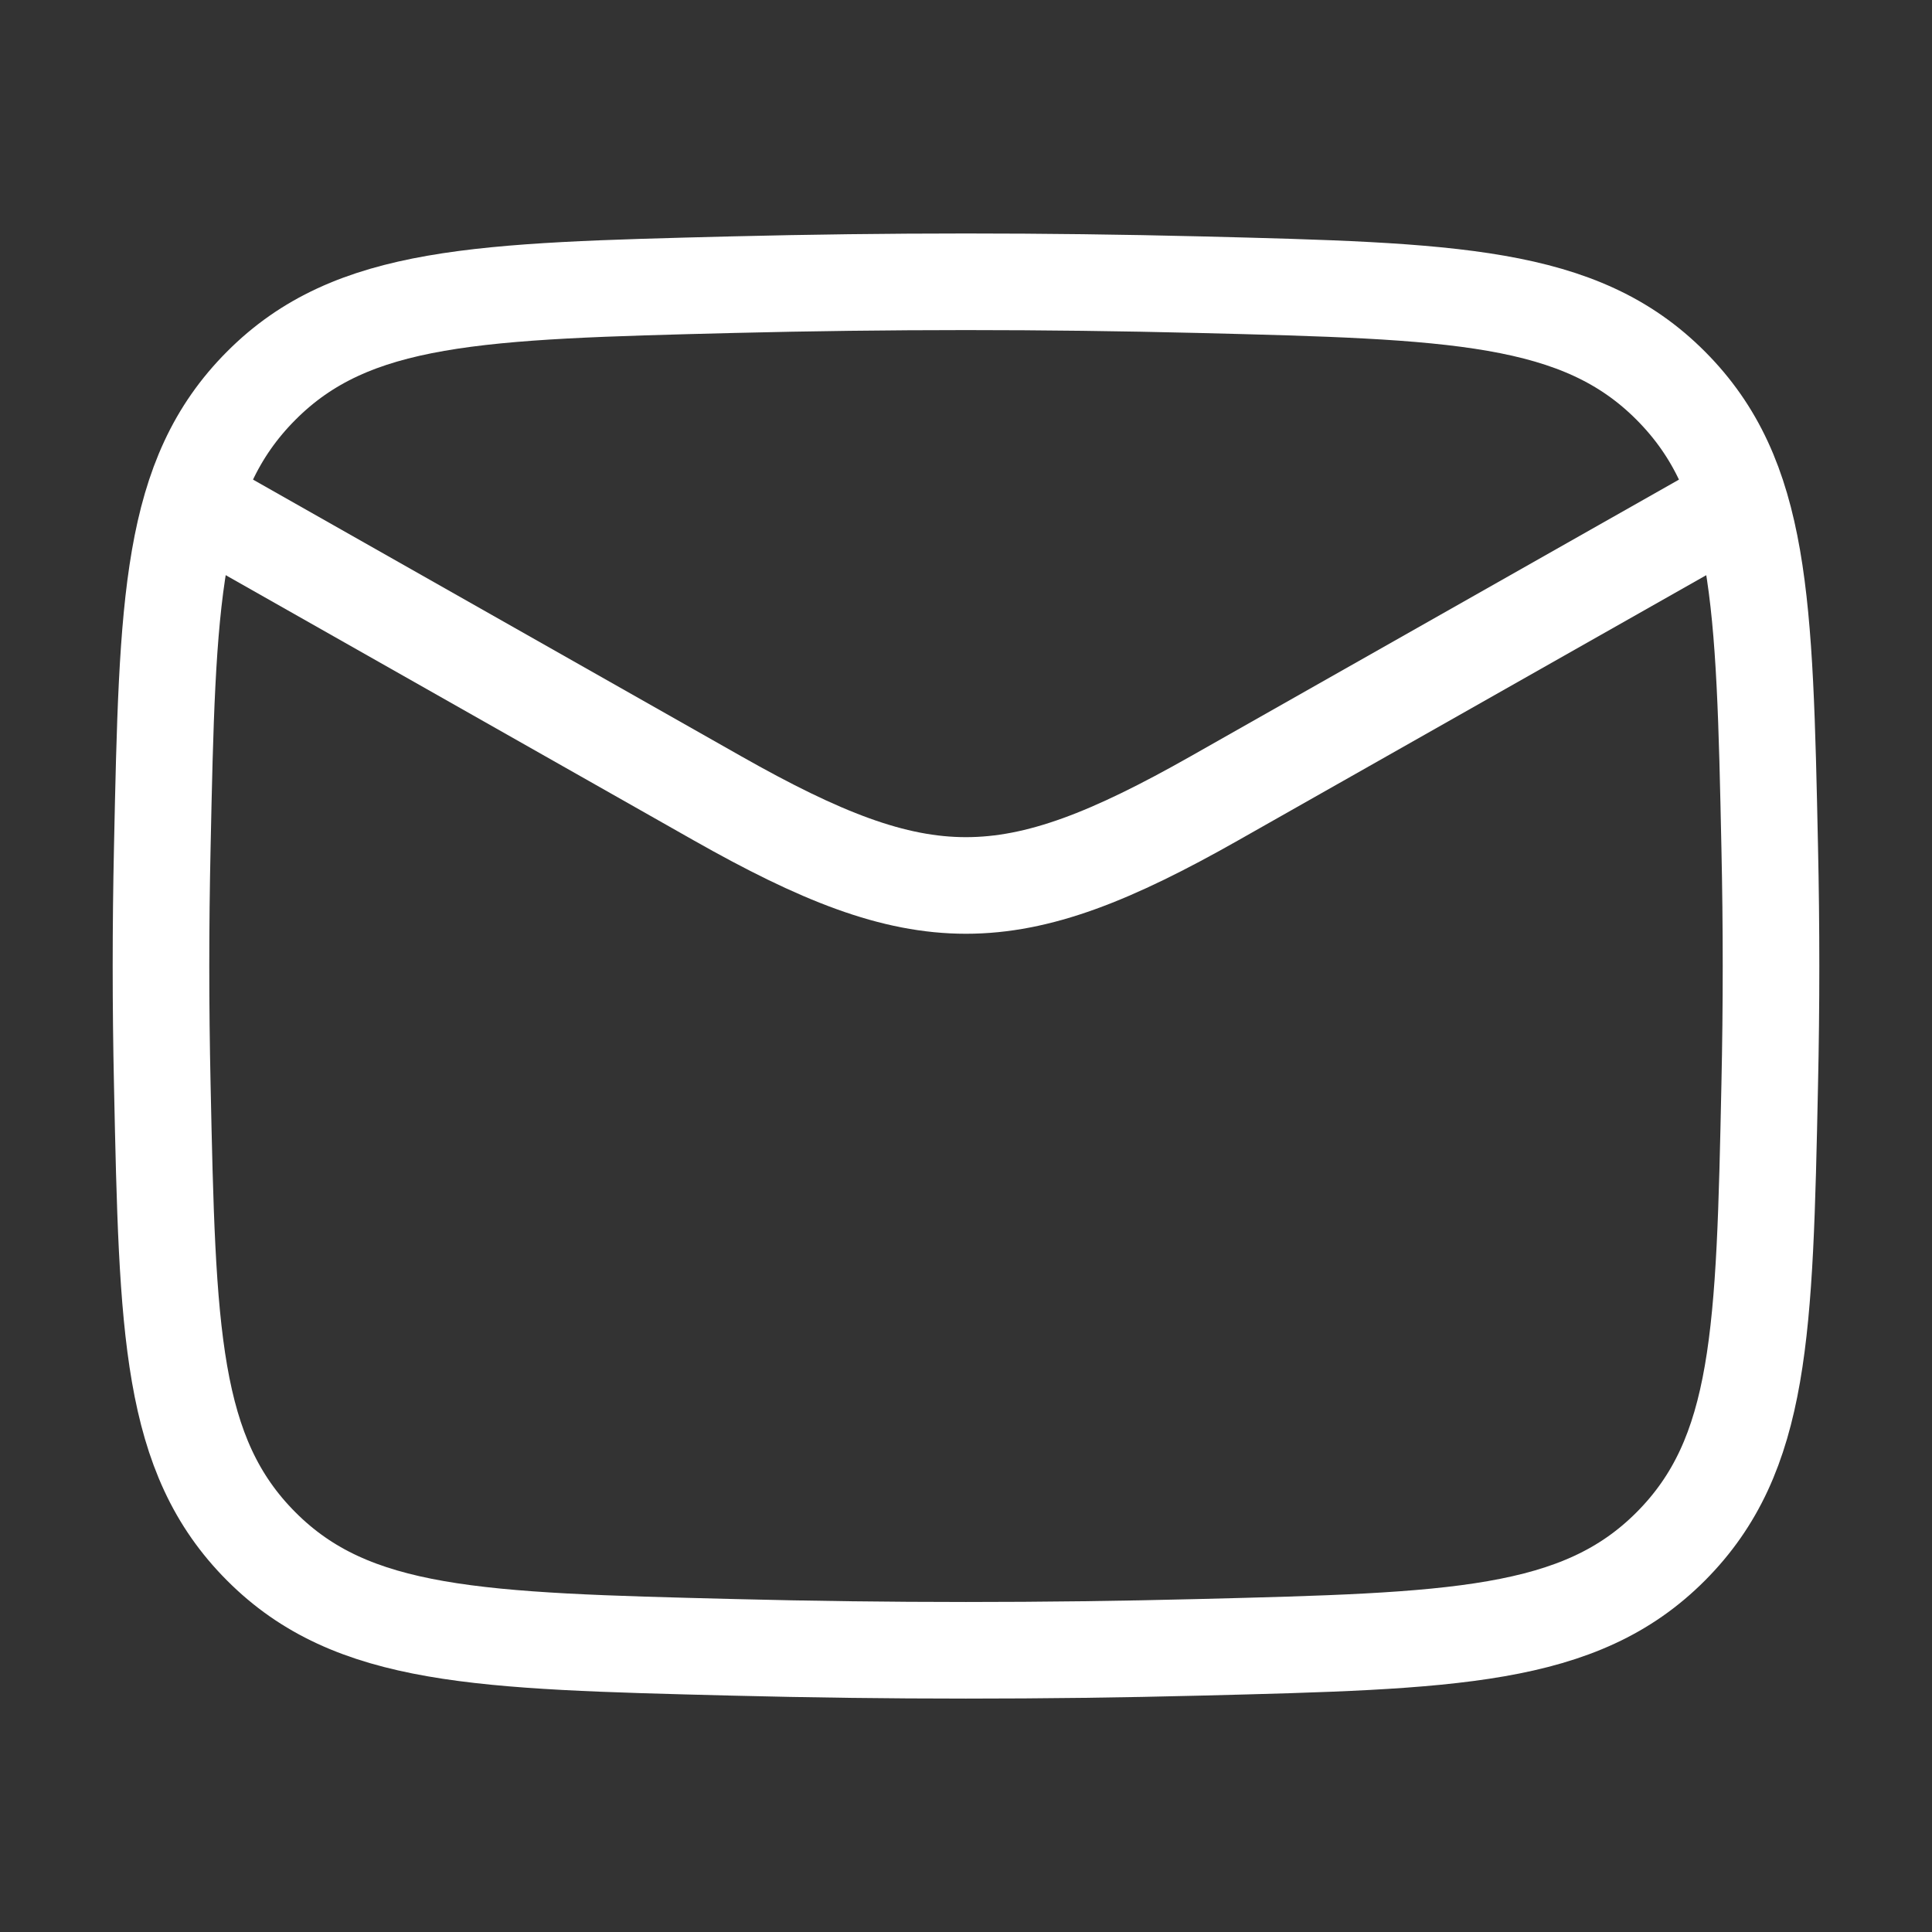
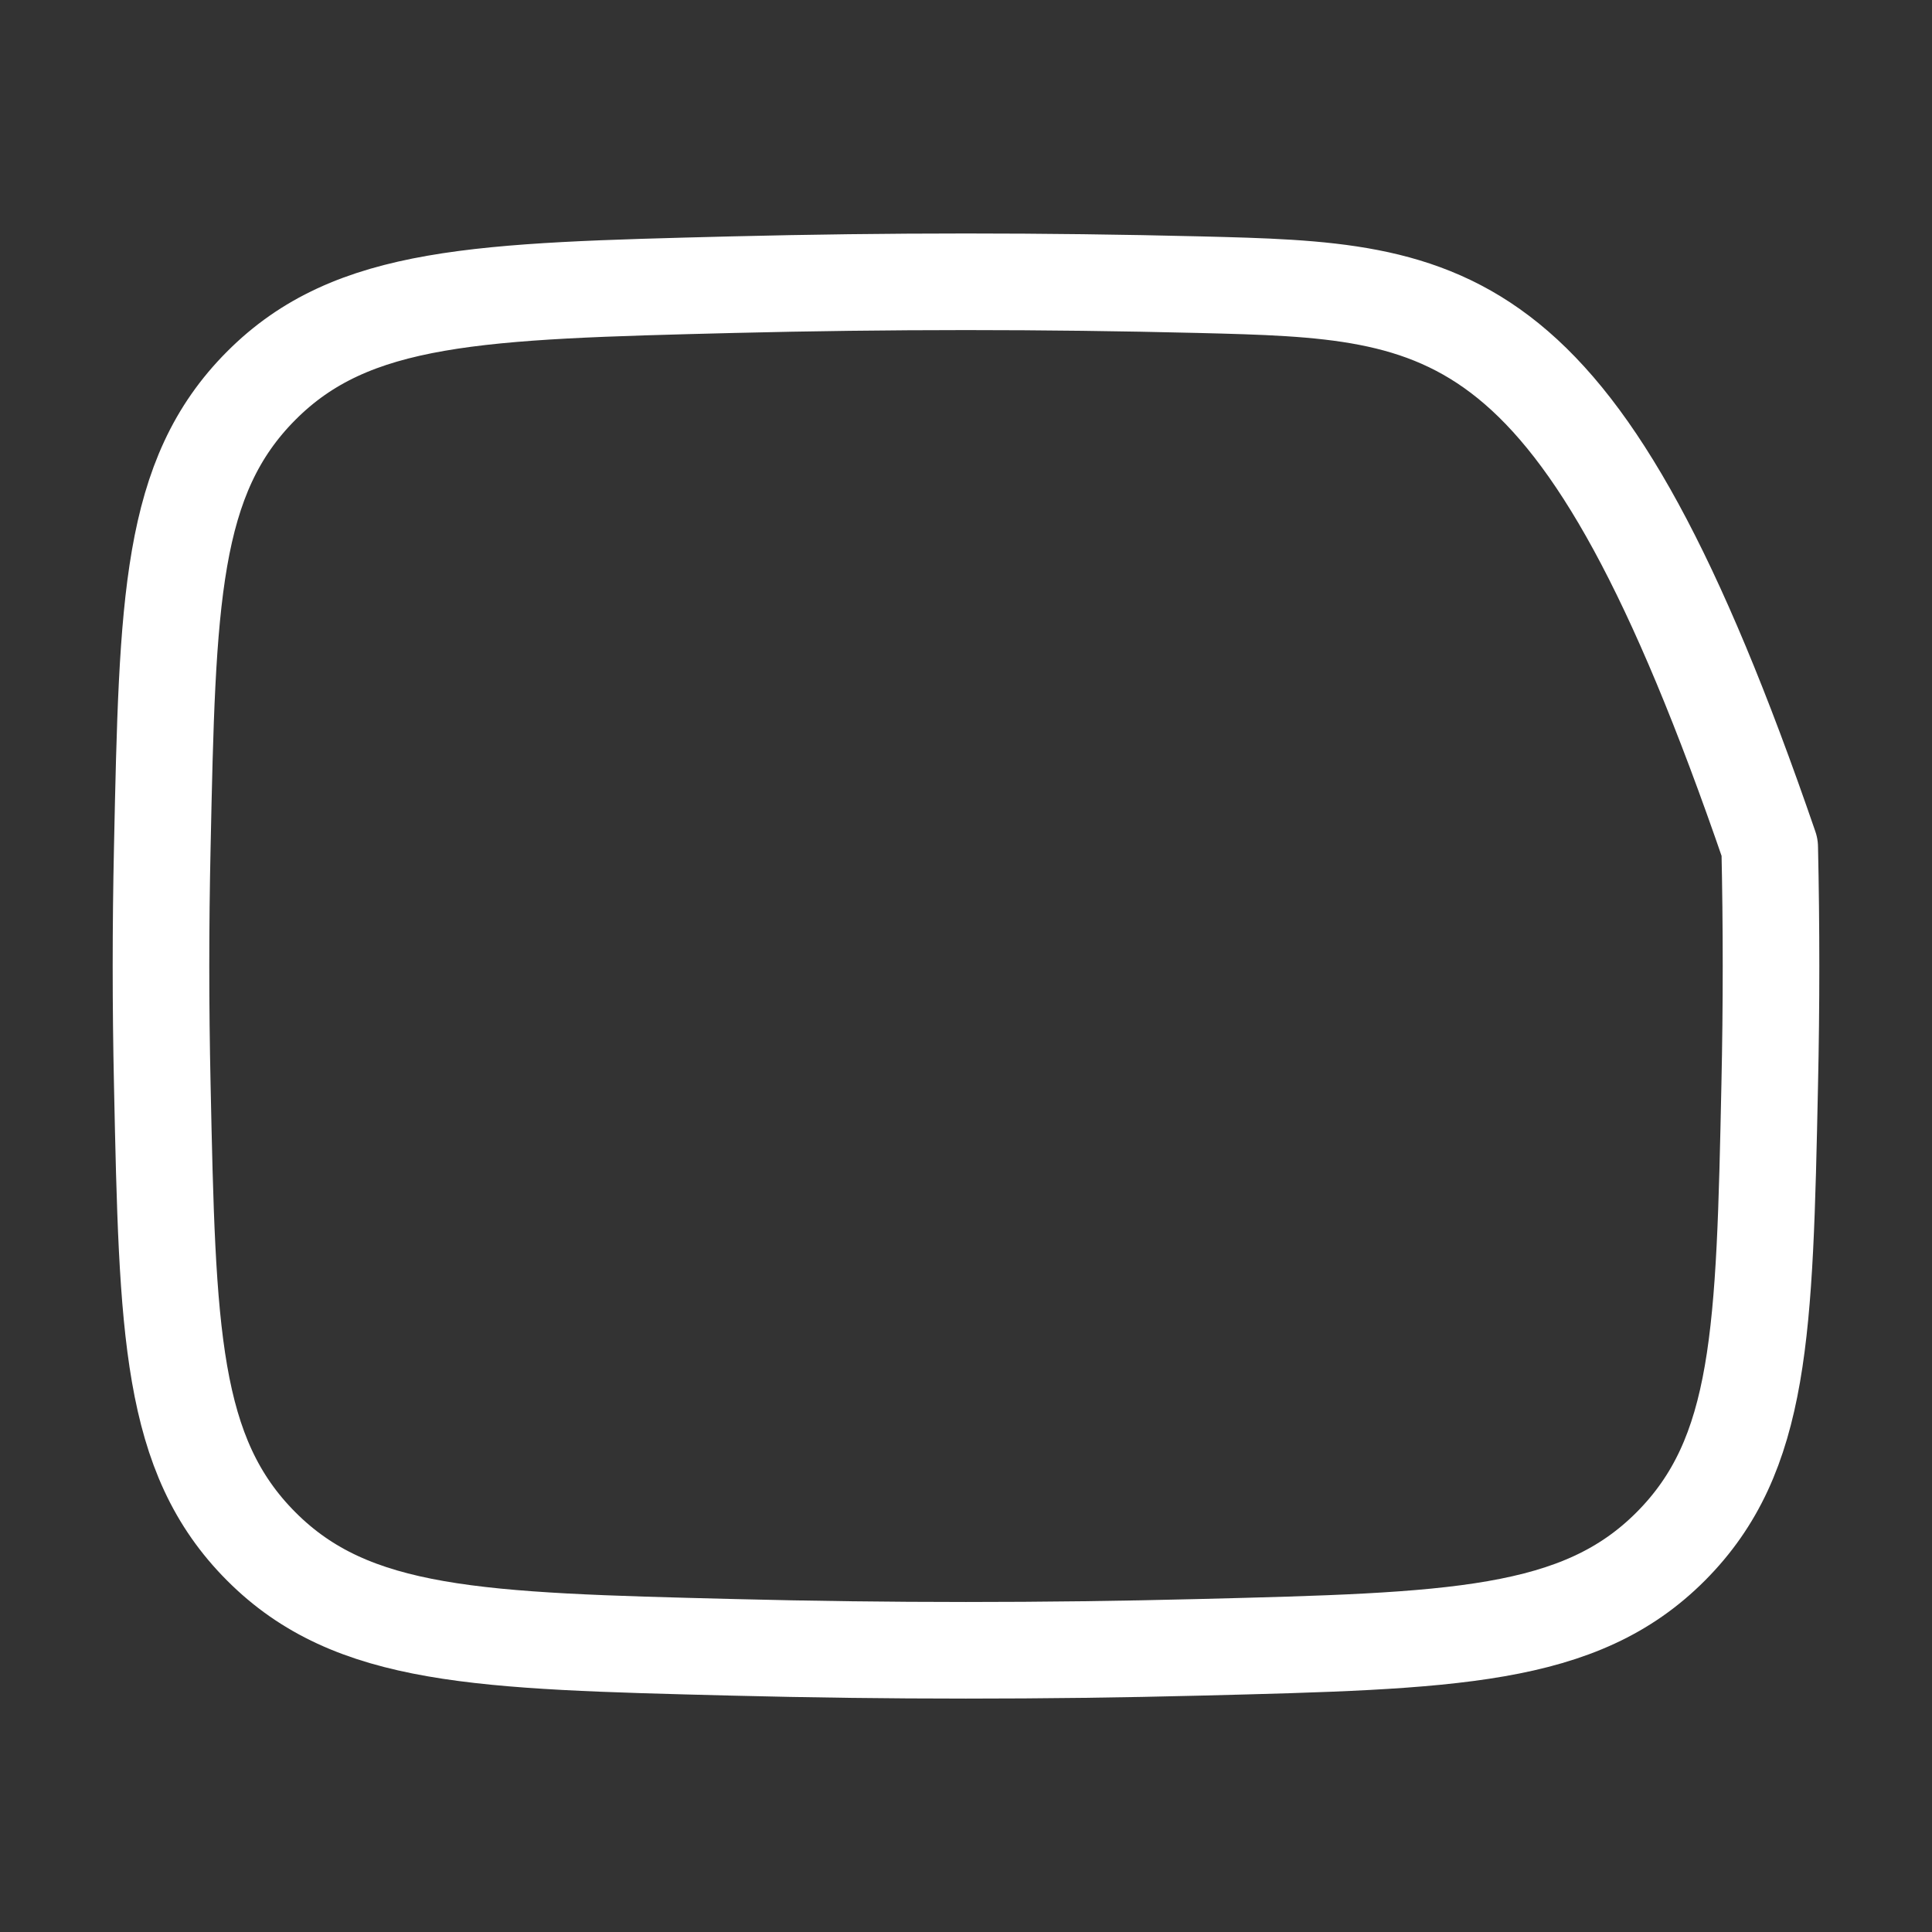
<svg xmlns="http://www.w3.org/2000/svg" width="20" height="20" viewBox="0 0 20 20" fill="none">
  <rect x="0" y="0" width="20" height="20" fill="#333333" stroke="none" />
-   <path d="M1.667 5L7.427 8.264C9.551 9.467 10.448 9.467 12.572 8.264L18.333 5" stroke="white" stroke-linejoin="round" />
-   <path d="M1.68 11.23C1.734 13.785 1.761 15.062 2.704 16.008C3.647 16.954 4.958 16.987 7.582 17.053C9.199 17.094 10.8 17.094 12.418 17.053C15.041 16.987 16.353 16.954 17.296 16.008C18.238 15.062 18.266 13.785 18.32 11.23C18.338 10.409 18.338 9.592 18.32 8.771C18.266 6.216 18.238 4.939 17.296 3.993C16.353 3.046 15.041 3.013 12.418 2.947C10.8 2.907 9.199 2.907 7.582 2.947C4.958 3.013 3.647 3.046 2.704 3.993C1.761 4.939 1.734 6.216 1.68 8.771C1.662 9.592 1.662 10.409 1.68 11.23Z" stroke="white" stroke-linejoin="round" />
+   <path d="M1.68 11.23C1.734 13.785 1.761 15.062 2.704 16.008C3.647 16.954 4.958 16.987 7.582 17.053C9.199 17.094 10.8 17.094 12.418 17.053C15.041 16.987 16.353 16.954 17.296 16.008C18.238 15.062 18.266 13.785 18.32 11.23C18.338 10.409 18.338 9.592 18.32 8.771C16.353 3.046 15.041 3.013 12.418 2.947C10.8 2.907 9.199 2.907 7.582 2.947C4.958 3.013 3.647 3.046 2.704 3.993C1.761 4.939 1.734 6.216 1.68 8.771C1.662 9.592 1.662 10.409 1.68 11.23Z" stroke="white" stroke-linejoin="round" />
</svg>